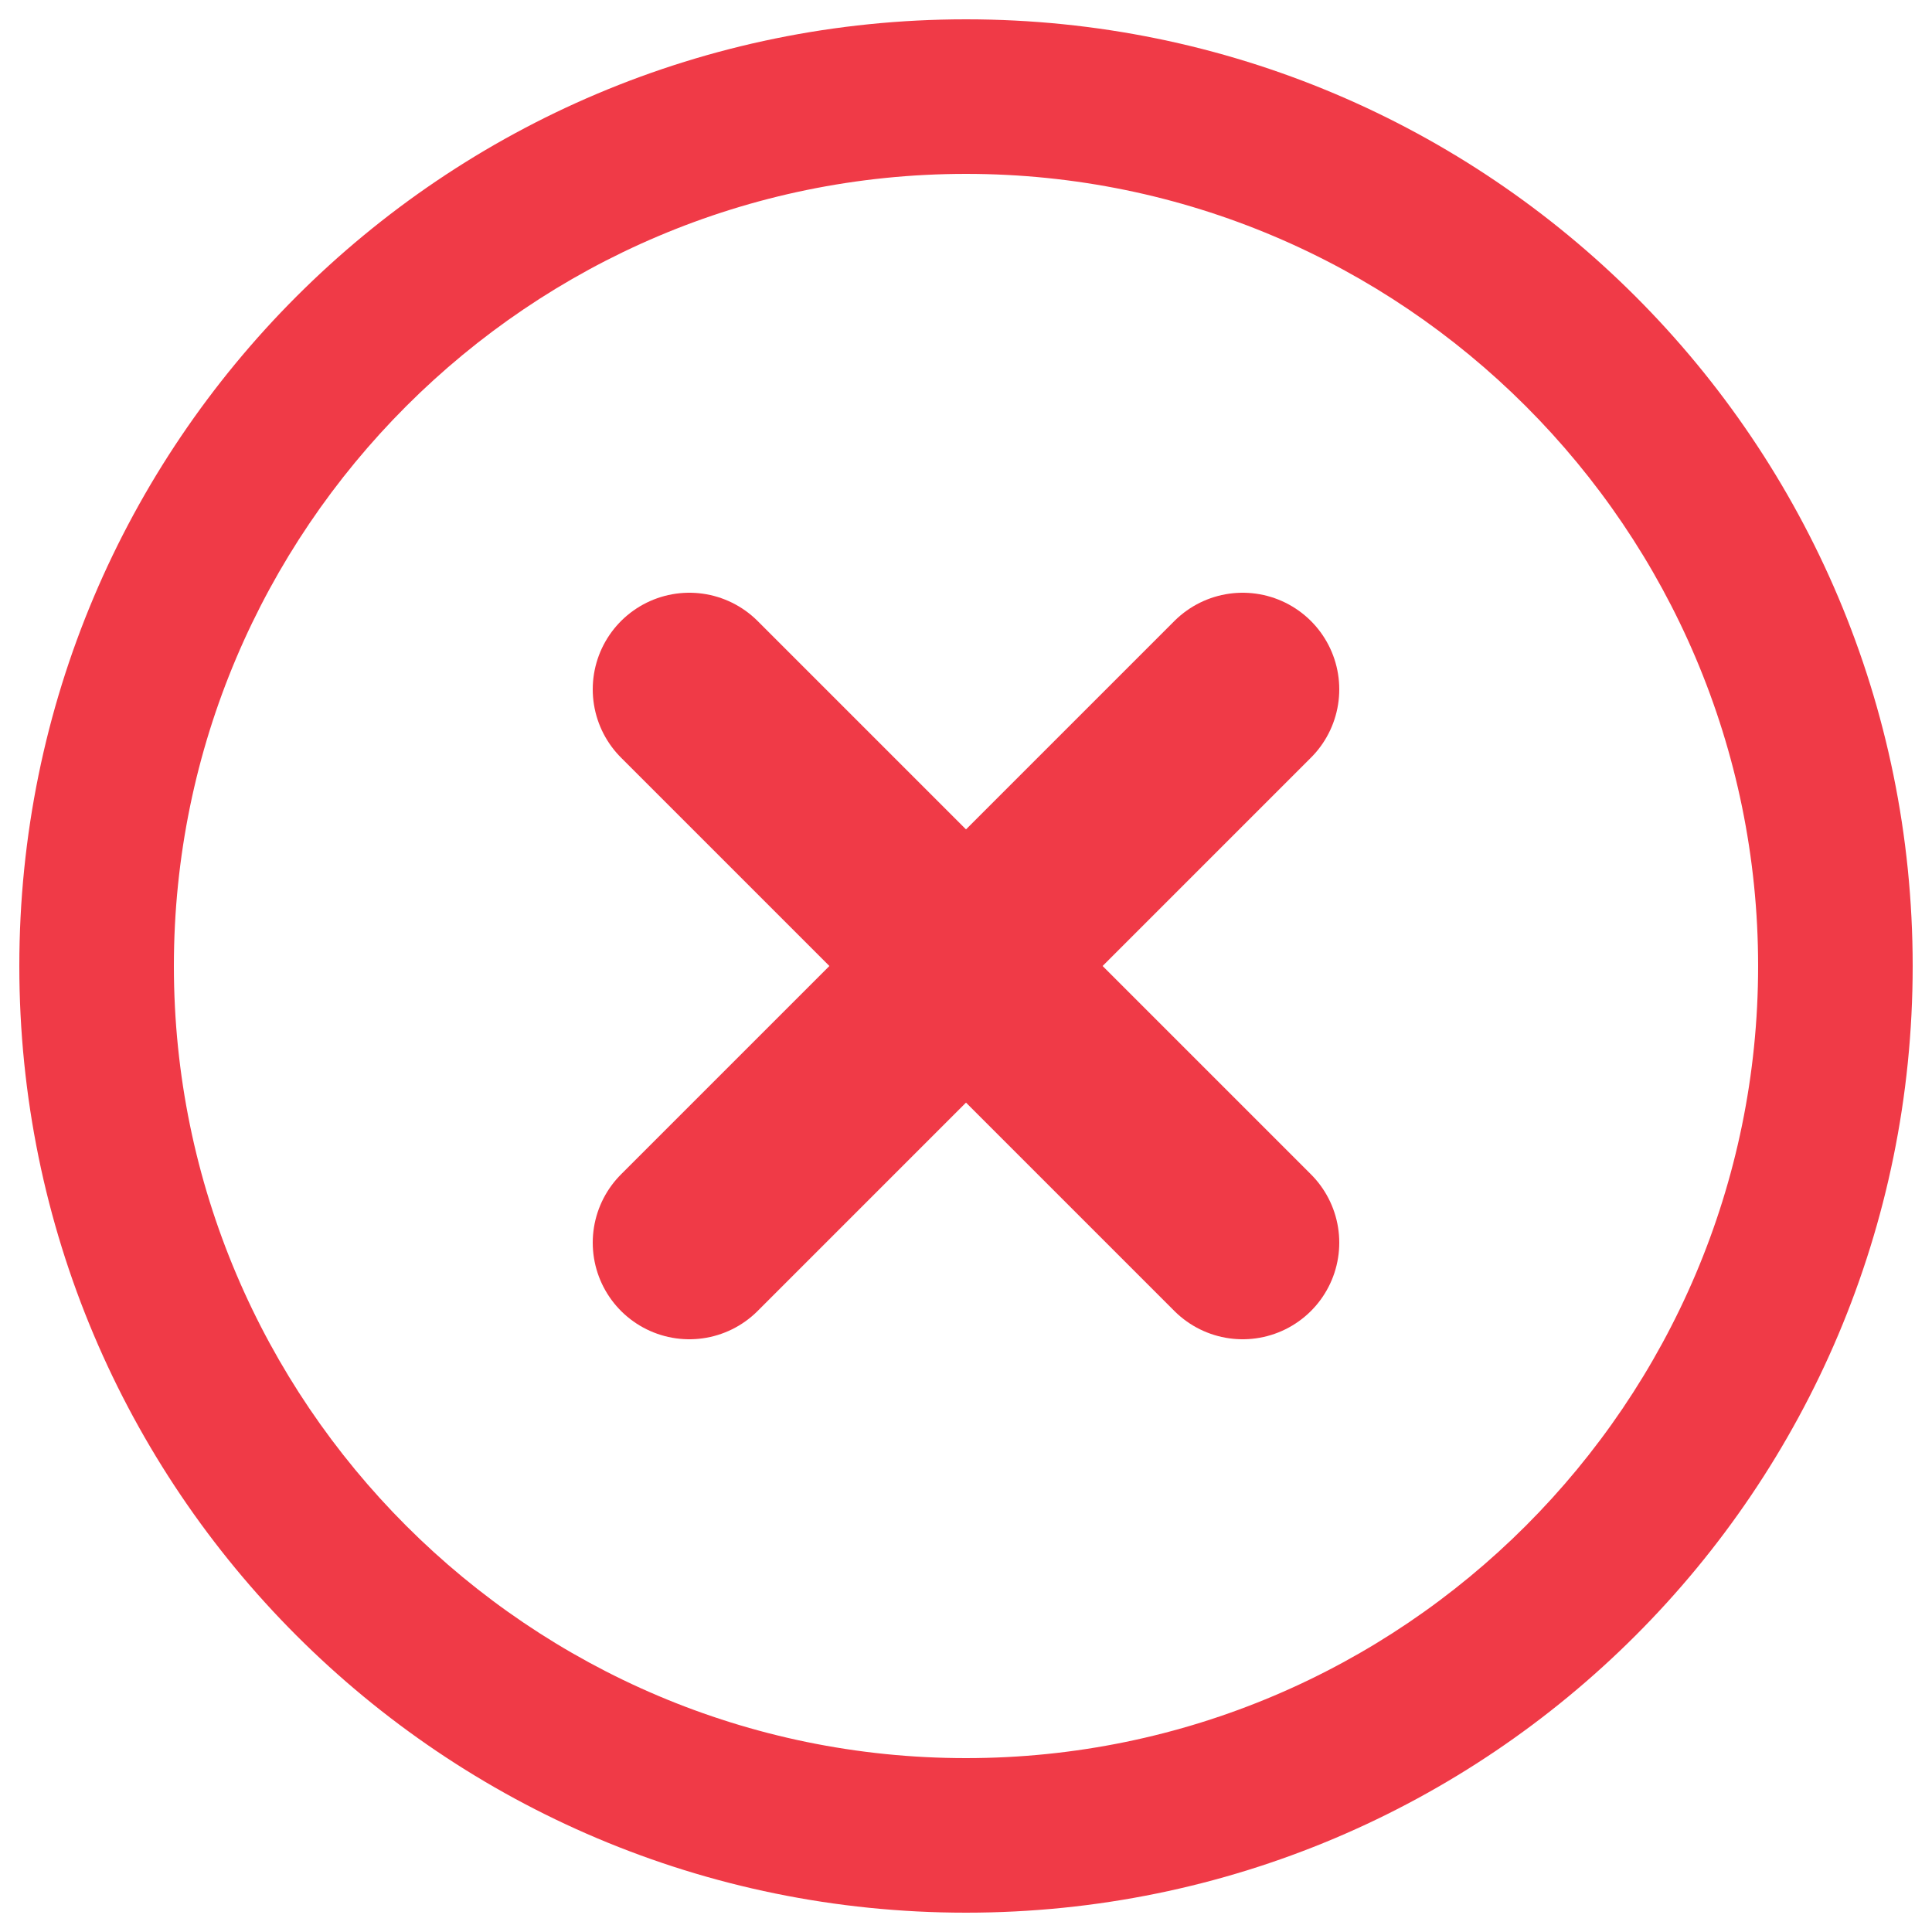
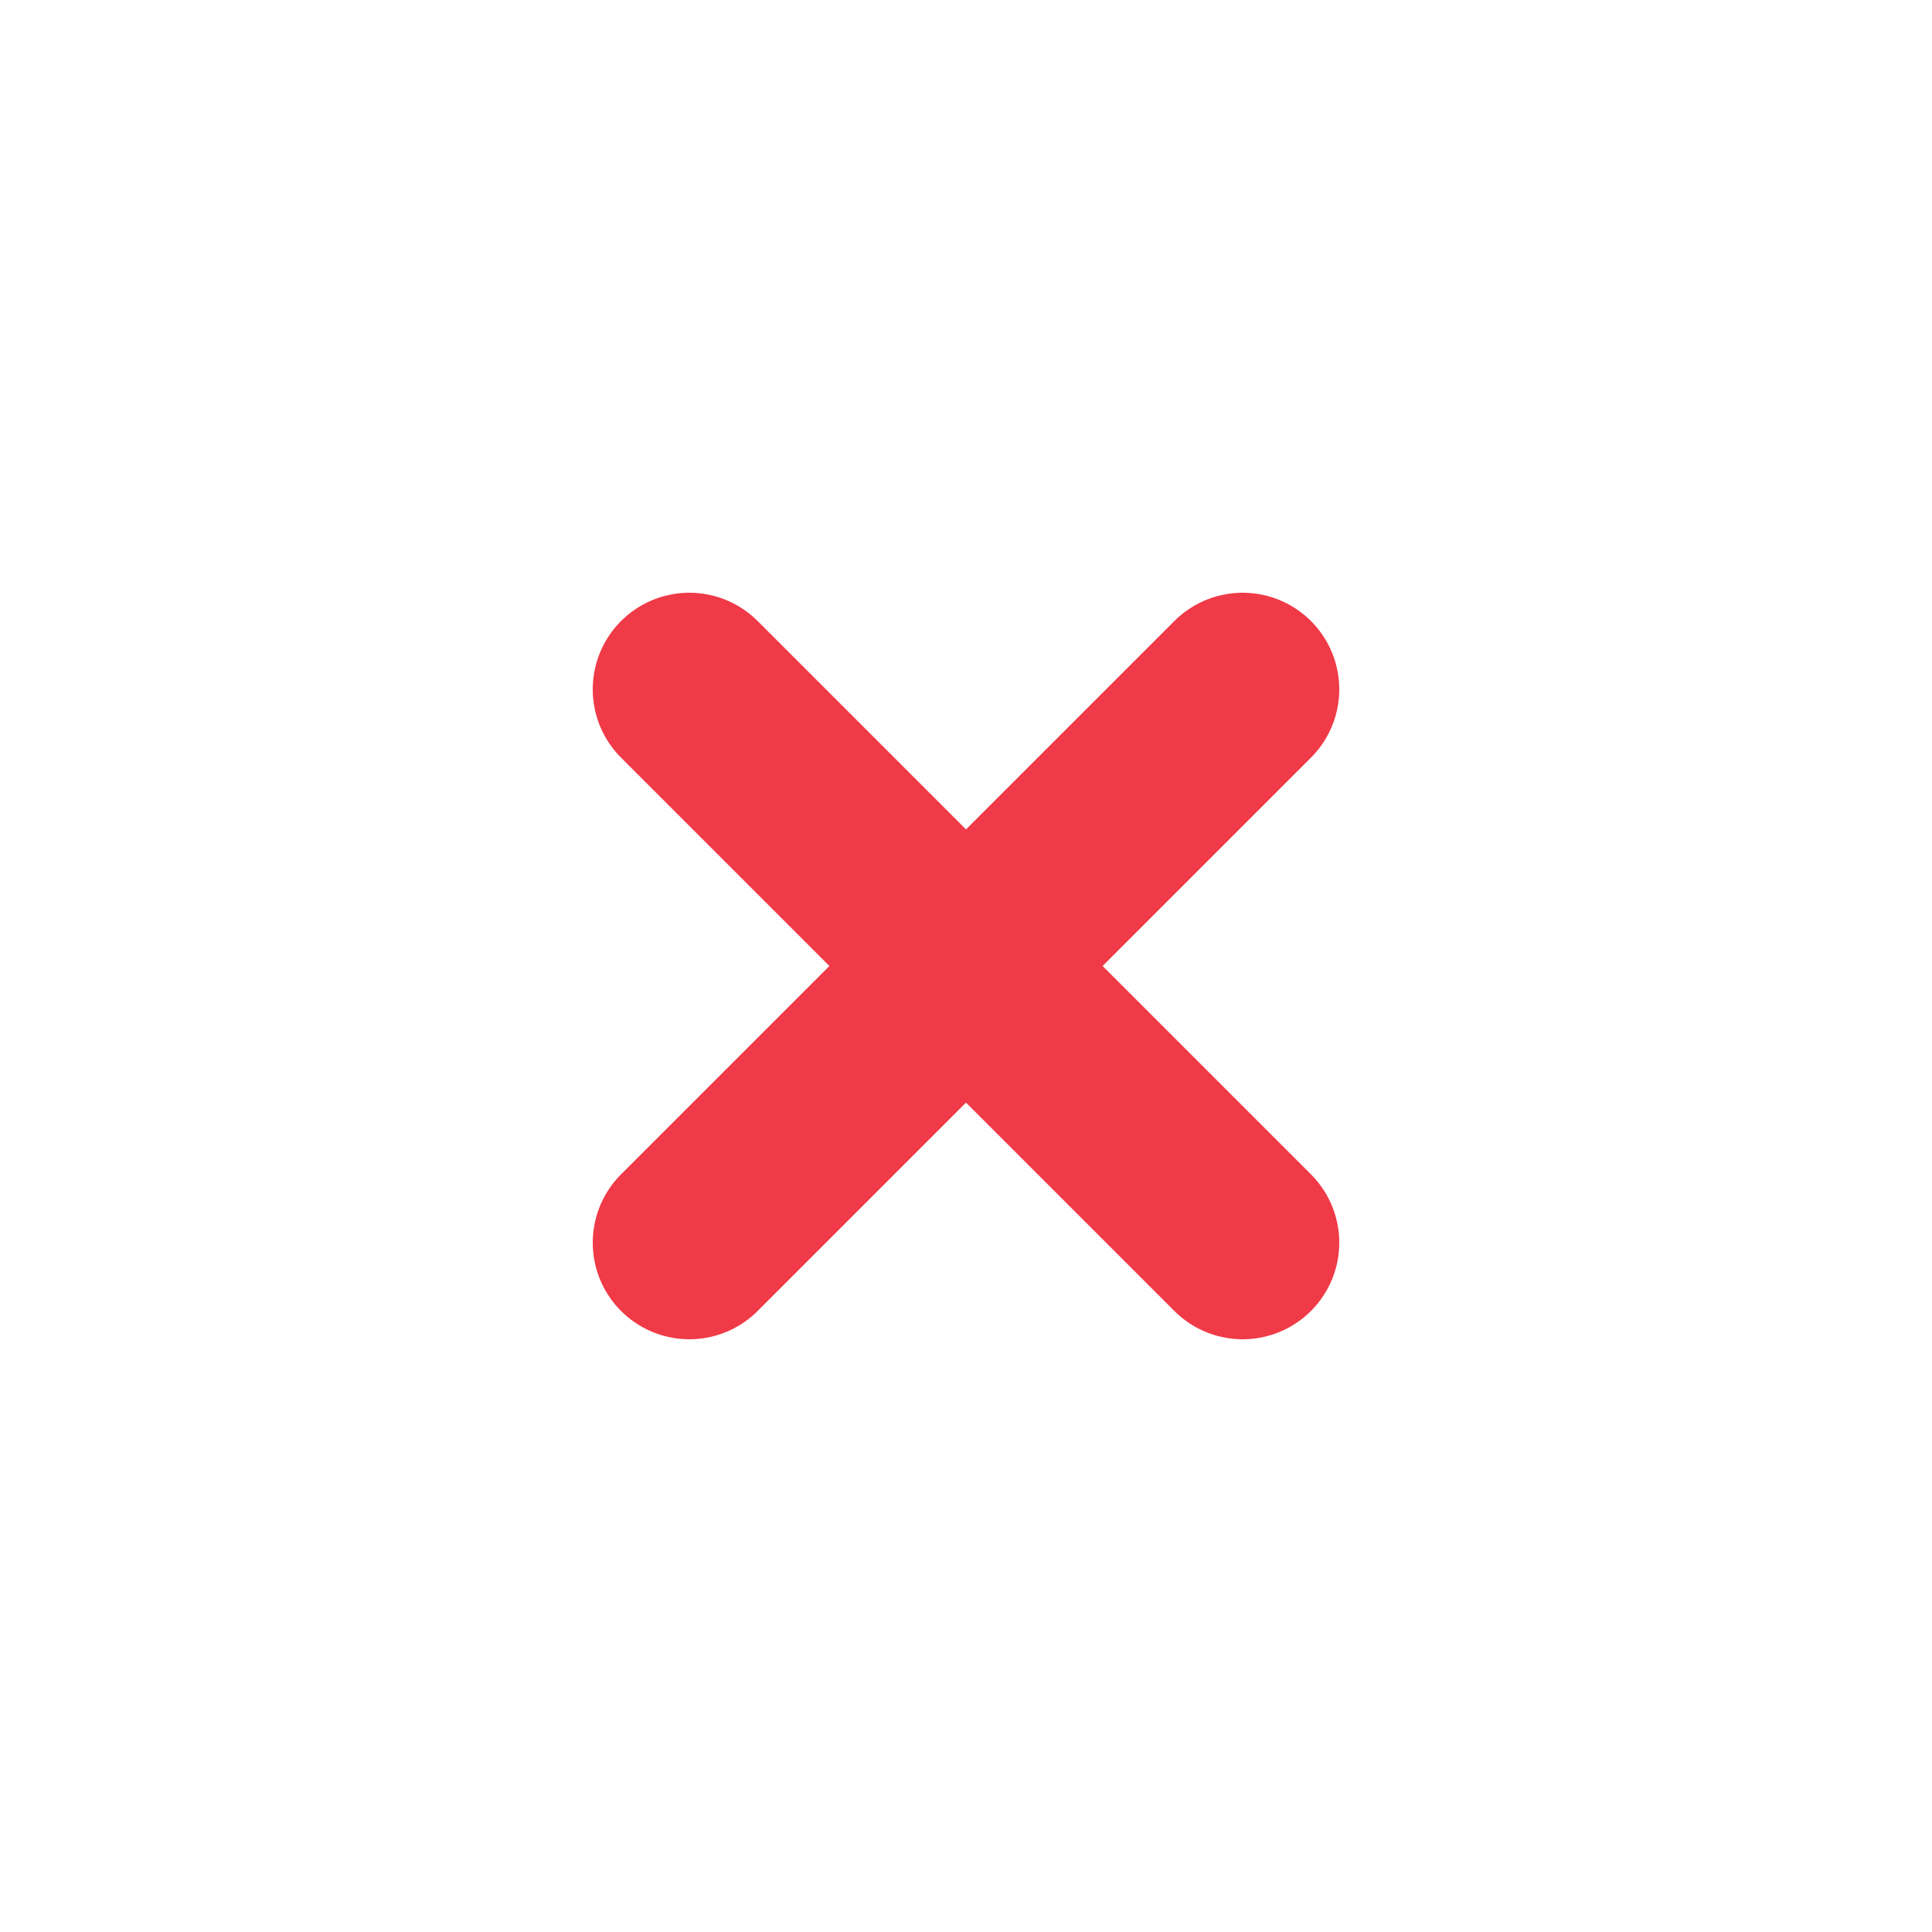
<svg xmlns="http://www.w3.org/2000/svg" version="1.1" id="Layer_1" x="0px" y="0px" viewBox="0 0 250 250" style="enable-background:new 0 0 250 250;" xml:space="preserve">
  <style type="text/css">
	.st0{fill:#F03A47;}
	.st1{fill:none;stroke:#F03A47;stroke-width:25;stroke-linecap:round;stroke-miterlimit:10;}
</style>
  <g>
-     <path class="st0" d="M125,22.5c56.5,0,102.5,46,102.5,102.5s-46,102.5-102.5,102.5S22.5,181.5,22.5,125S68.5,22.5,125,22.5    M125,2.5C57.3,2.5,2.5,57.3,2.5,125S57.3,247.5,125,247.5S247.5,192.7,247.5,125S192.7,2.5,125,2.5L125,2.5z" />
-   </g>
+     </g>
  <g>
    <line class="st1" x1="160.8" y1="89.2" x2="89.2" y2="160.8" />
  </g>
  <g>
    <line class="st1" x1="89.2" y1="89.2" x2="160.8" y2="160.8" />
  </g>
</svg>